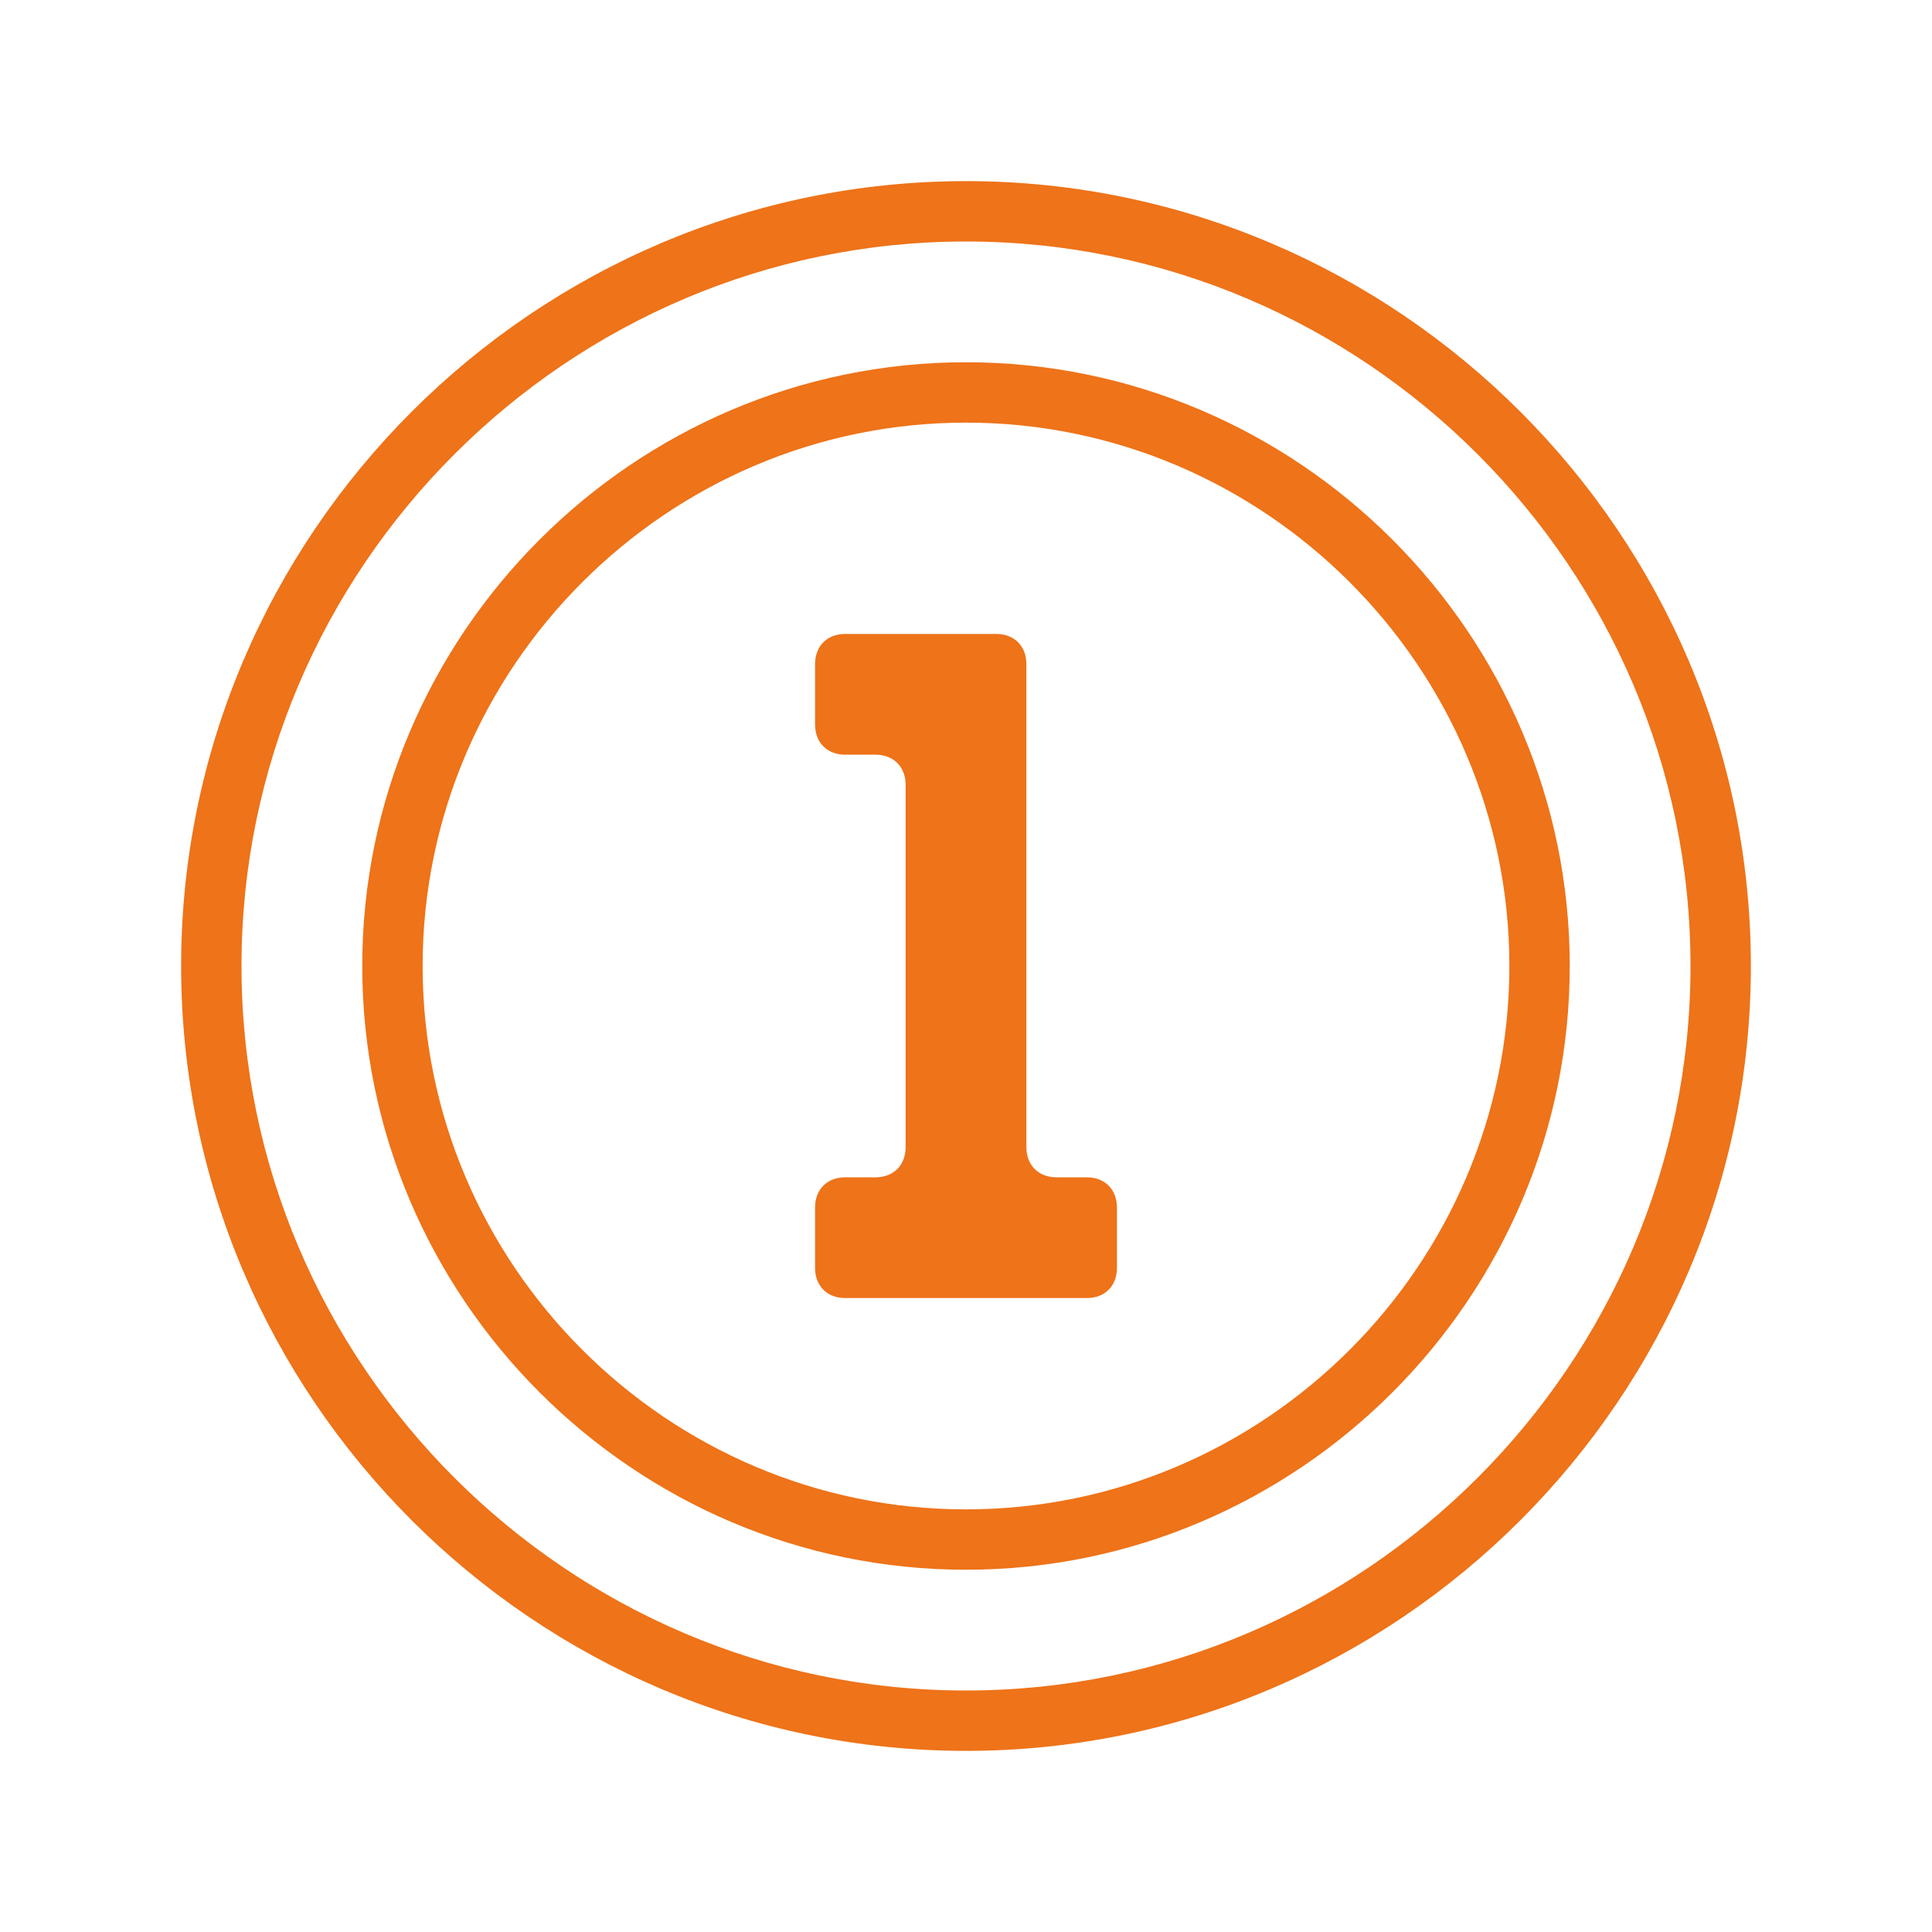
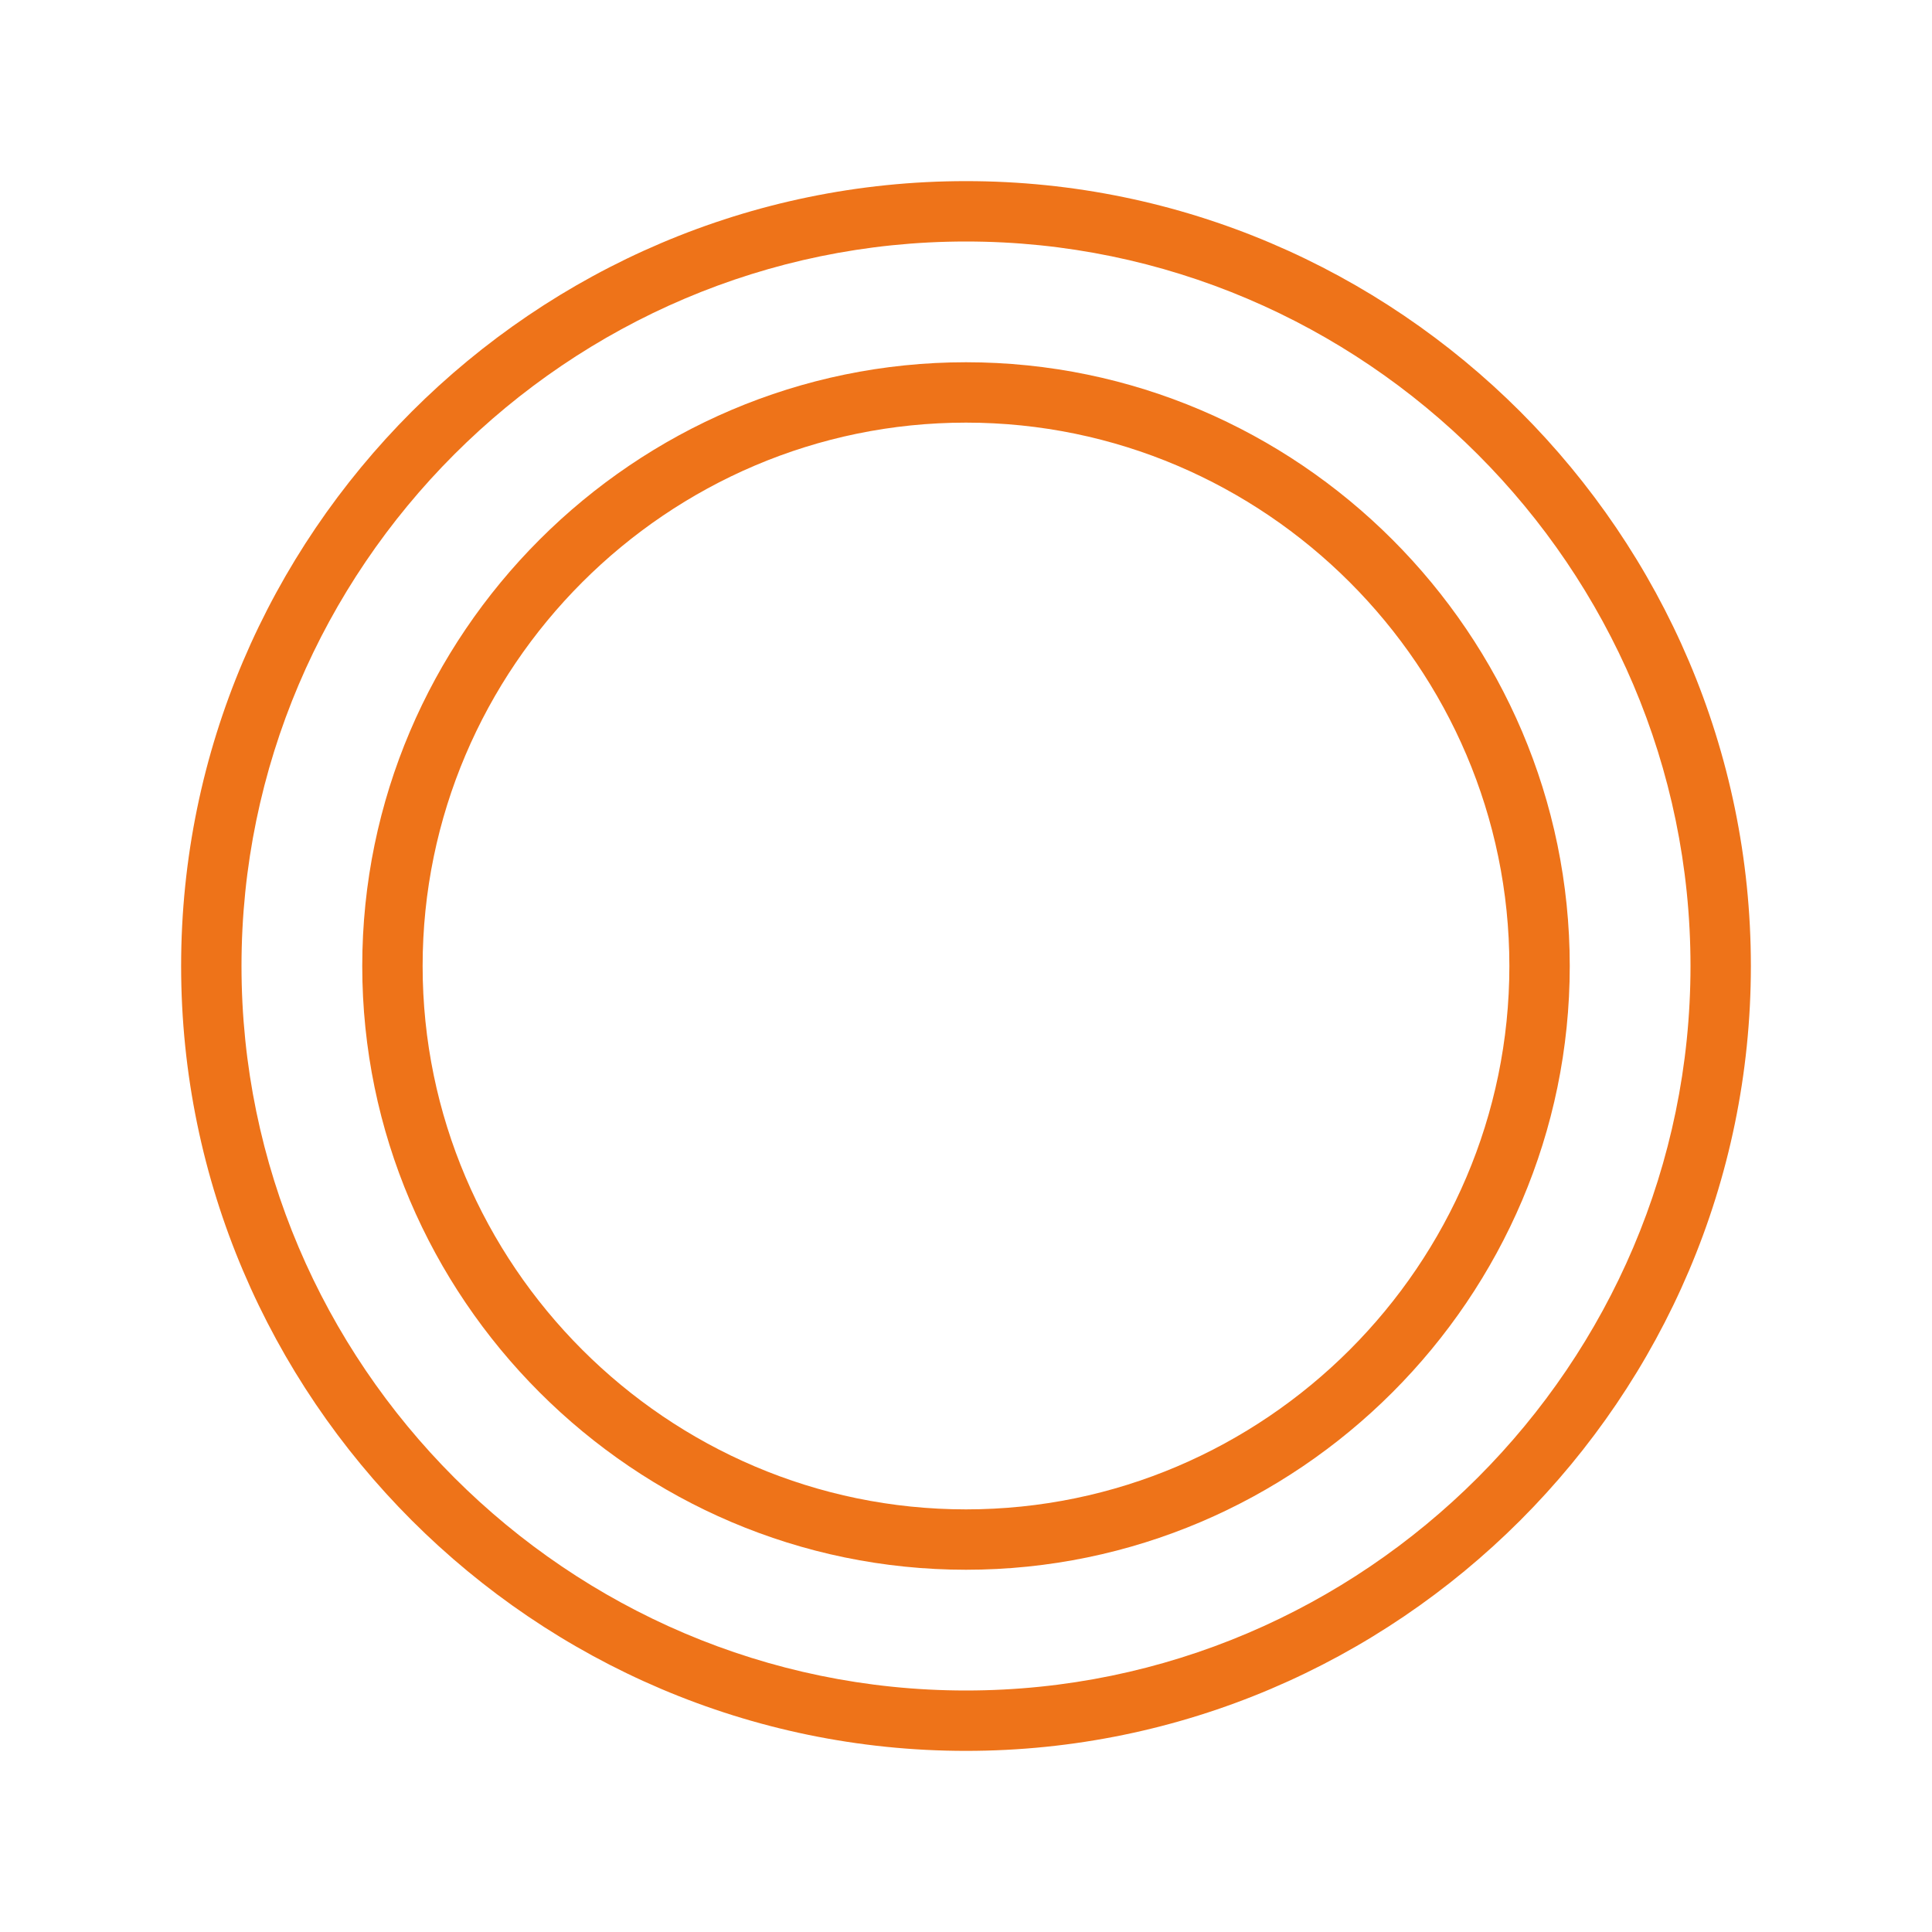
<svg xmlns="http://www.w3.org/2000/svg" id="Calque_1" x="0px" y="0px" viewBox="0 0 64 64" style="enable-background:new 0 0 64 64;" xml:space="preserve">
  <style type="text/css">	.st0{fill:#EE7319;}</style>
  <path class="st0" d="M32,58C17.7,58,6,46.3,6,32S17.7,6,32,6s26,11.7,26,26S46.3,58,32,58z M32,8C18.8,8,8,18.8,8,32s10.8,24,24,24 s24-10.8,24-24S45.2,8,32,8z" />
  <path class="st0" d="M32,52c-11,0-20-9-20-20s9-20,20-20s20,9,20,20S43,52,32,52z M32,14c-9.9,0-18,8.1-18,18s8.1,18,18,18 s18-8.1,18-18S41.9,14,32,14z" />
-   <path class="st0" d="M34,38V22c0-0.6-0.4-1-1-1h-5c-0.6,0-1,0.4-1,1v2c0,0.6,0.4,1,1,1h1c0.6,0,1,0.4,1,1v12c0,0.6-0.4,1-1,1h-1 c-0.6,0-1,0.4-1,1v2c0,0.6,0.4,1,1,1h8c0.6,0,1-0.4,1-1v-2c0-0.6-0.4-1-1-1h-1C34.4,39,34,38.6,34,38z" />
</svg>